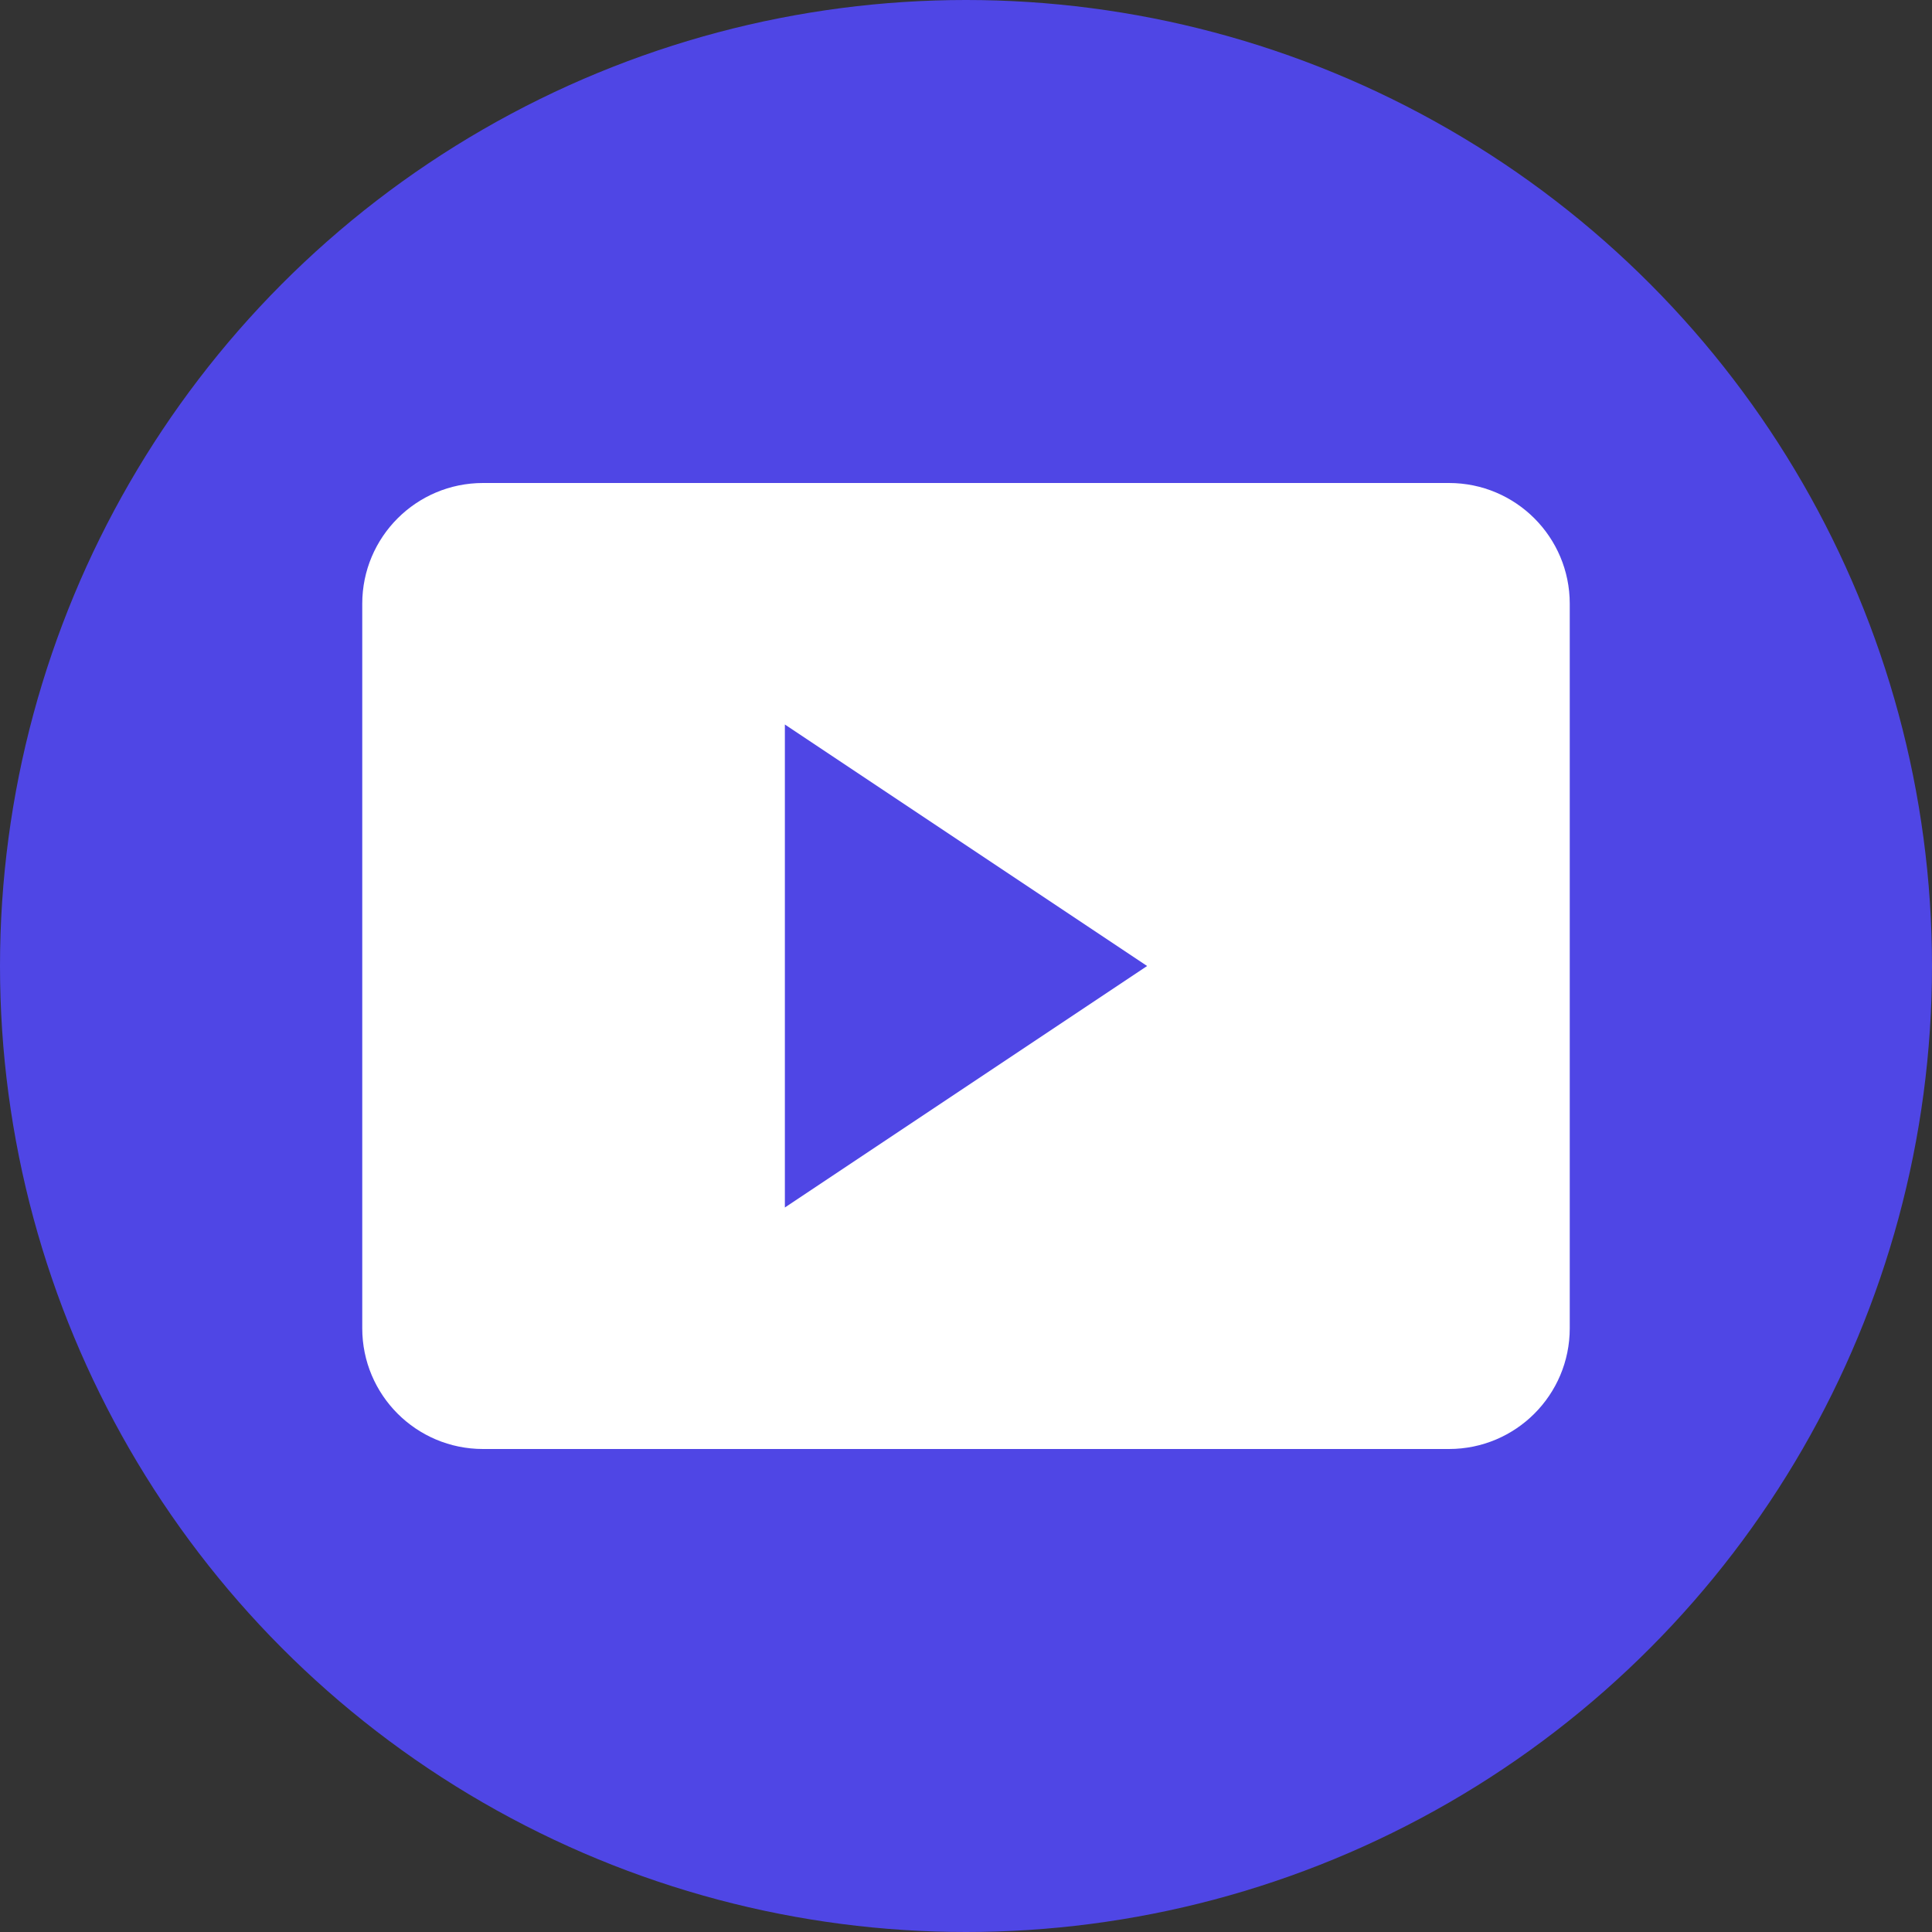
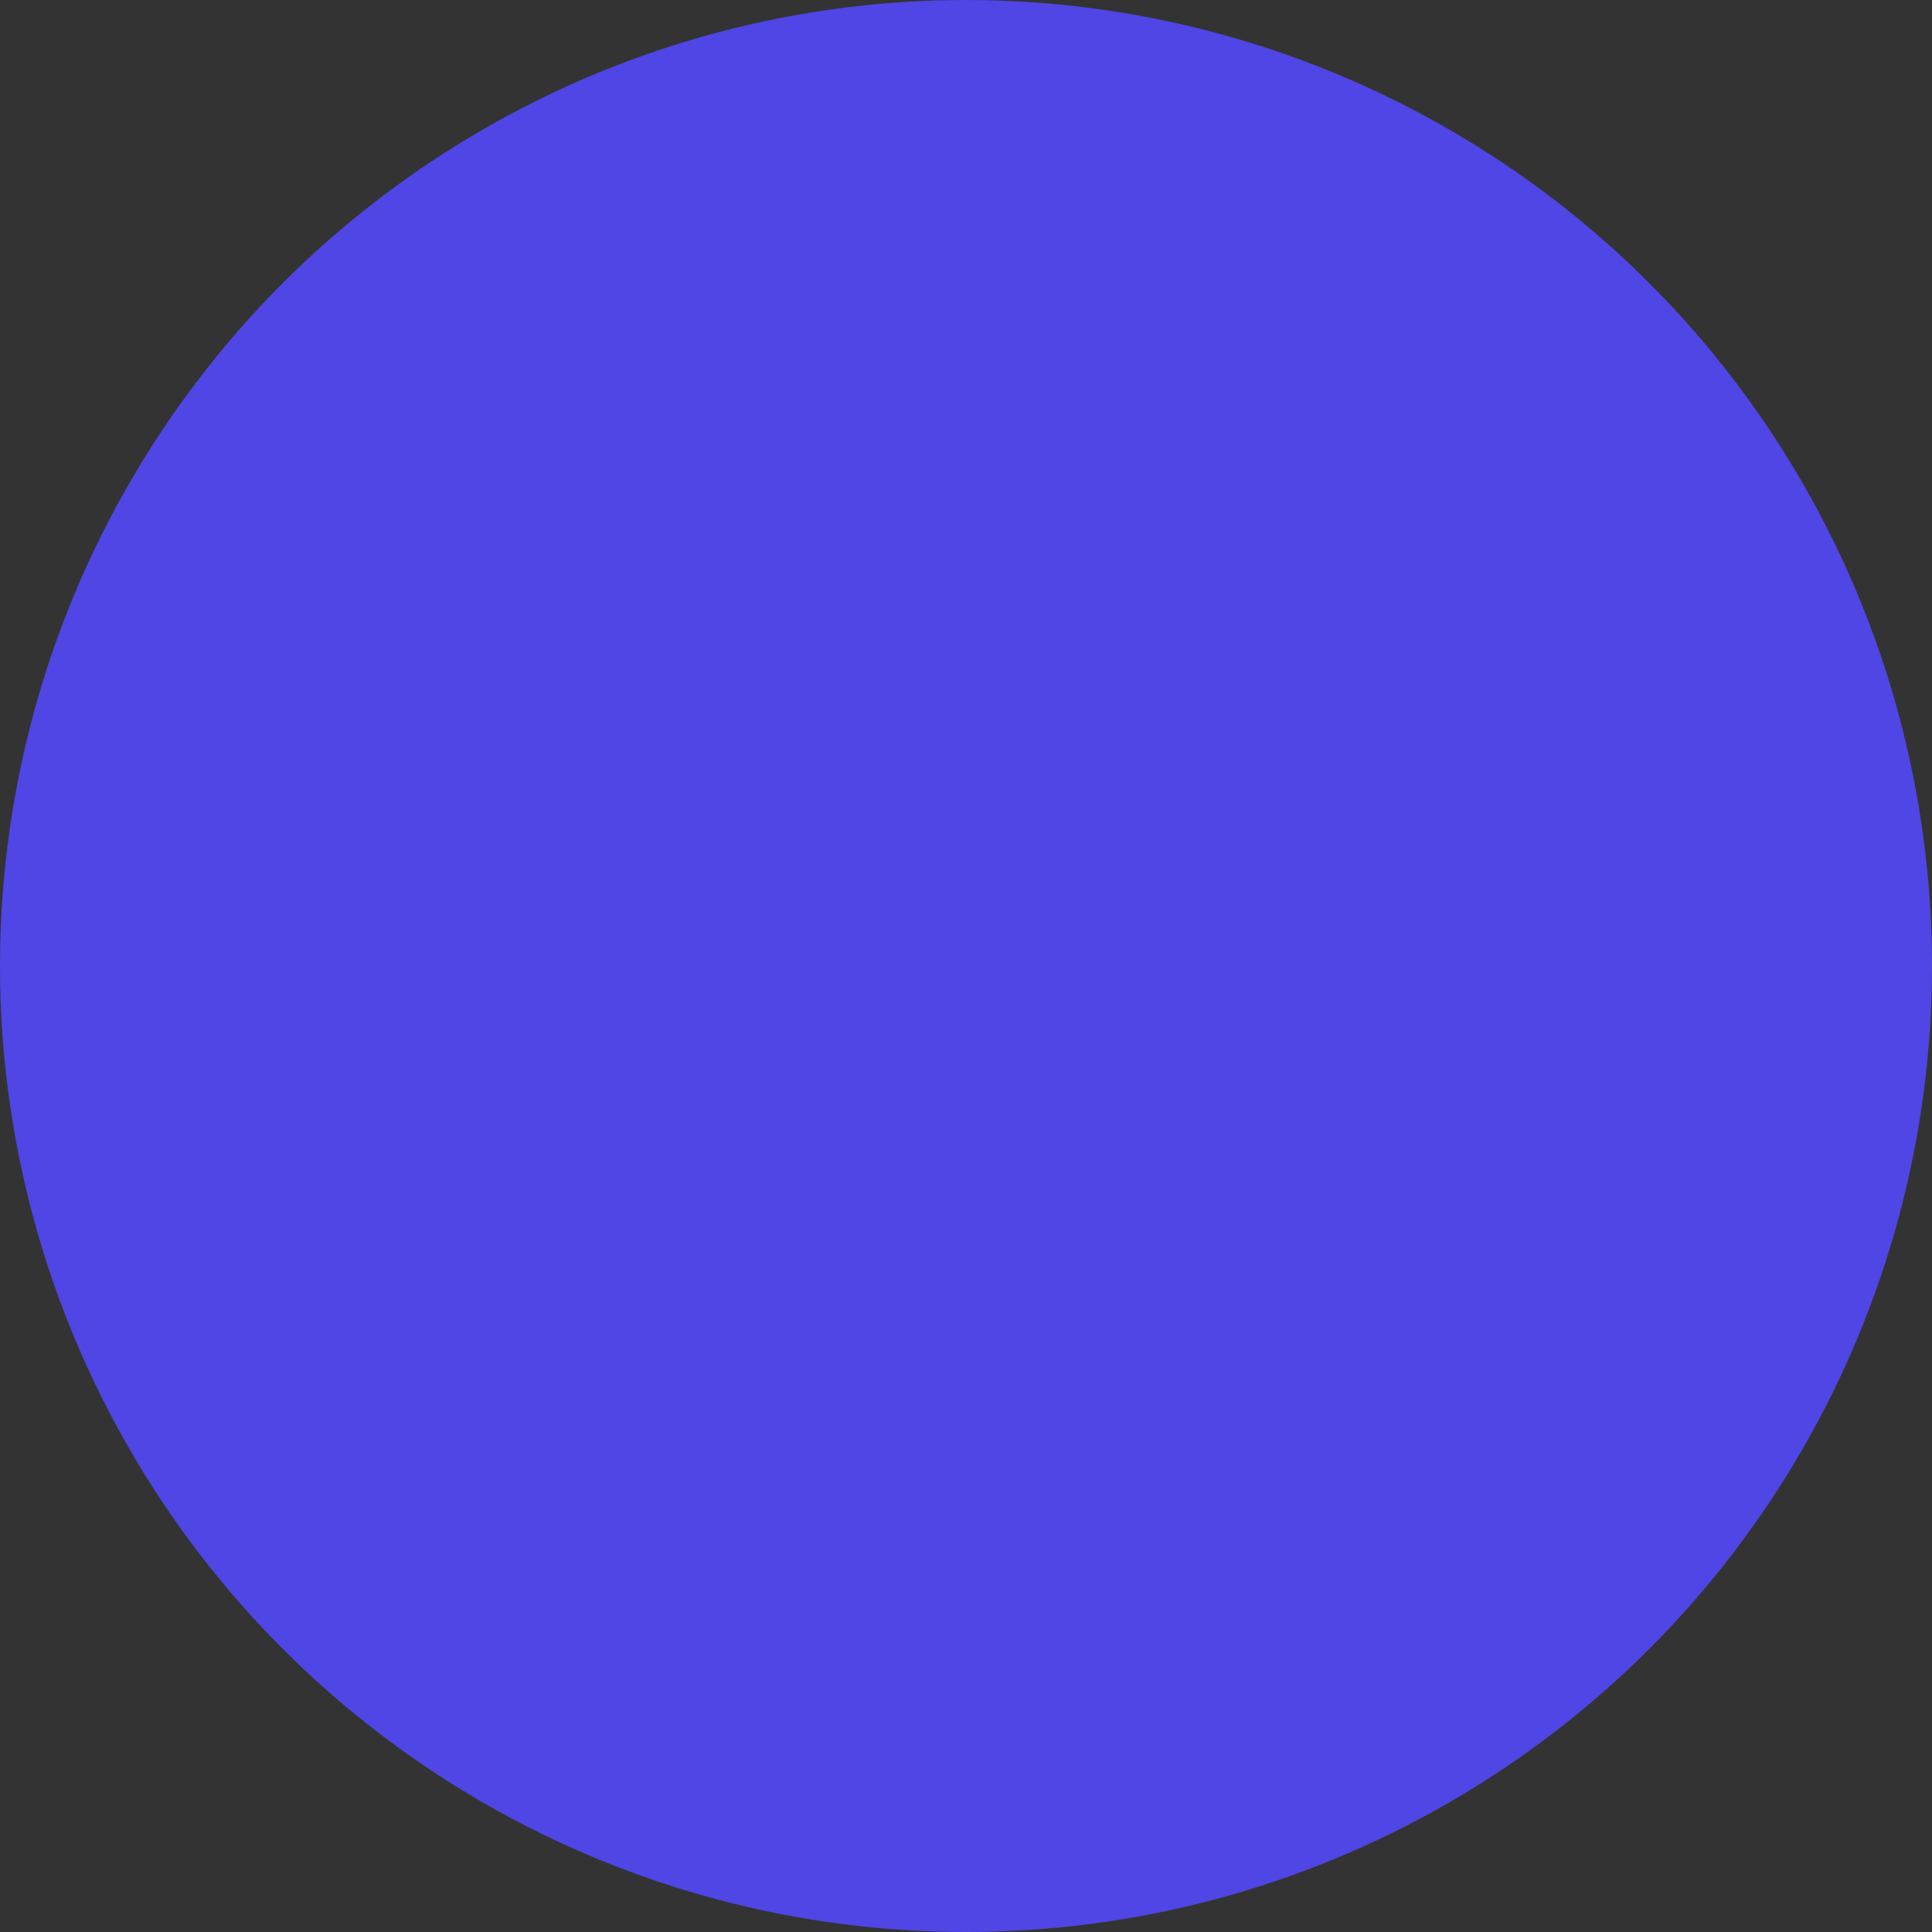
<svg xmlns="http://www.w3.org/2000/svg" width="32px" height="32px" viewBox="0 0 32 32" version="1.1">
  <rect x="0" y="0" width="32" height="32" fill="#333333" stroke="none" />
  <title>蒙懂大师</title>
  <g id="Page-1" stroke="none" stroke-width="1" fill="none" fill-rule="evenodd">
    <g id="Logo">
      <circle id="Background" fill="#4F46E5" cx="16" cy="16" r="16" />
-       <path d="M8,8 L24,8 C25.105,8 26,8.895 26,10 L26,22 C26,23.105 25.105,24 24,24 L8,24 C6.895,24 6,23.105 6,22 L6,10 C6,8.895 6.895,8 8,8 Z" id="Screen" fill="#FFFFFF" />
-       <path d="M13,12 L19,16 L13,20 L13,12 Z" id="Play" fill="#4F46E5" />
+       <path d="M13,12 L19,16 L13,12 Z" id="Play" fill="#4F46E5" />
    </g>
  </g>
</svg>